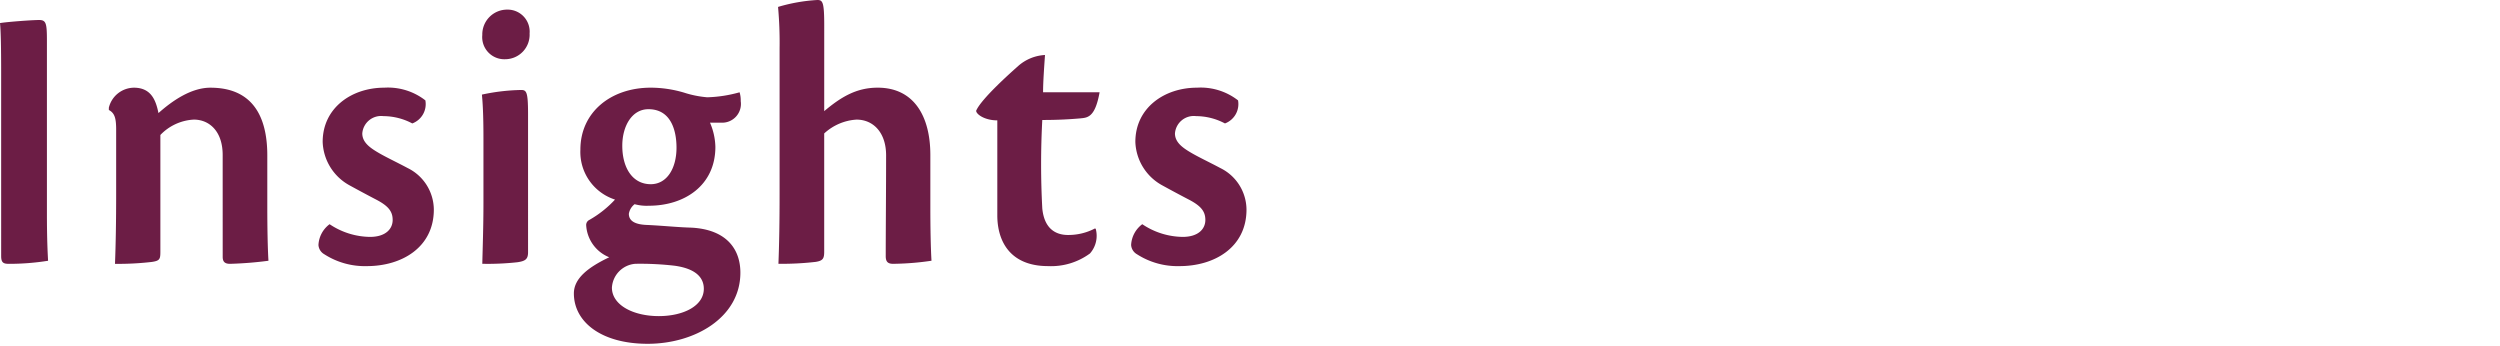
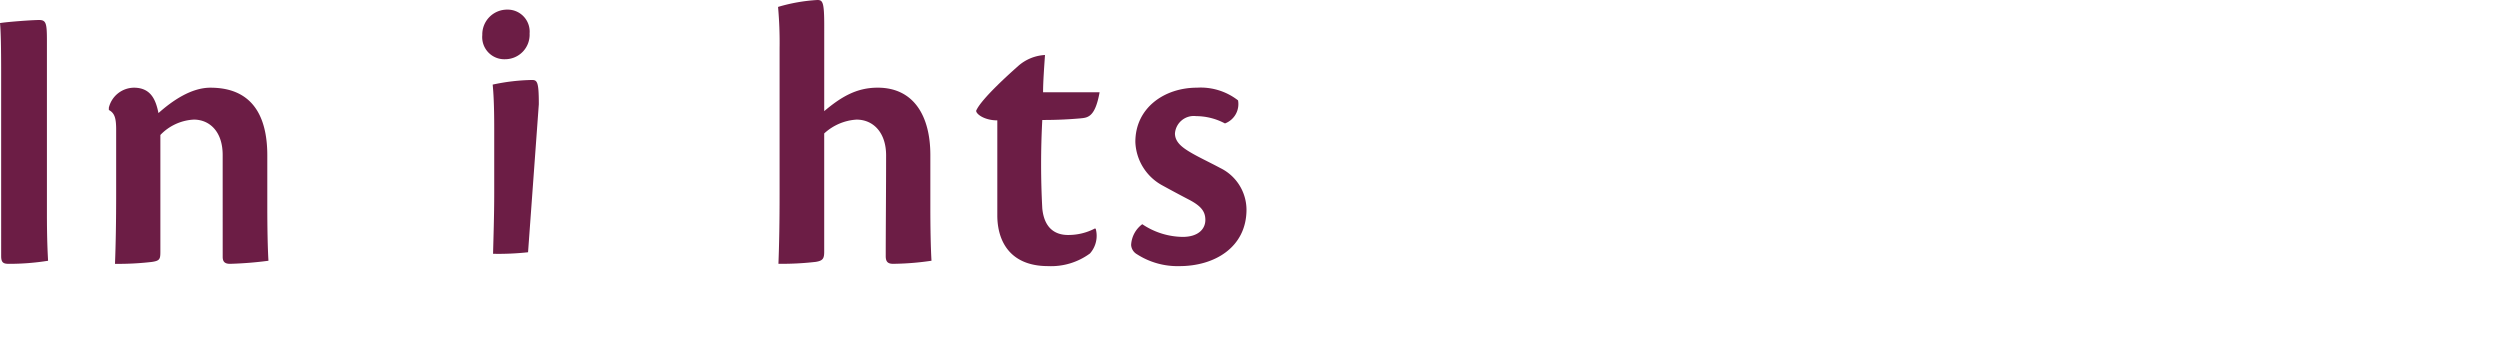
<svg xmlns="http://www.w3.org/2000/svg" viewBox="0 0 260 36">
  <g fill="#6c1d45">
    <path d="m.12 7.479c0-2.679-.04-4.32-.12-5.079.68-.12 3.279-.319 4.08-.319.719 0 .8.359.8 2.159v17.96c0 2.8.08 4.119.12 4.919a25.577 25.577 0 0 1 -4.079.32c-.56 0-.8-.12-.8-.8z" />
    <path d="m23.158 16.117c0-2.479-1.4-3.679-3-3.679a5.169 5.169 0 0 0 -3.479 1.6v12.162c0 .761-.08.92-.88 1.04a30.291 30.291 0 0 1 -3.84.2c.081-2.039.121-4.479.121-7.279v-6.683c0-1.2-.161-1.72-.76-2.04v-.238a2.716 2.716 0 0 1 2.6-2.08c1.76 0 2.28 1.24 2.56 2.64 1.439-1.28 3.4-2.64 5.4-2.64 4.919 0 5.919 3.76 5.919 7.039v5.4c0 2.12.04 4.239.12 5.559a38.443 38.443 0 0 1 -4 .32c-.559 0-.759-.24-.759-.72z" />
-     <path d="m44.238 10.438a2.149 2.149 0 0 1 -1.36 2.4 6.422 6.422 0 0 0 -3-.76 1.962 1.962 0 0 0 -2.2 1.8c0 .88.719 1.44 1.6 1.96.8.48 2 1.04 3.12 1.64a4.843 4.843 0 0 1 2.72 4.319c0 3.919-3.32 5.879-6.959 5.879a7.787 7.787 0 0 1 -4.44-1.239 1.192 1.192 0 0 1 -.6-.96 2.869 2.869 0 0 1 1.159-2.16 7.688 7.688 0 0 0 4.2 1.32c1.639 0 2.359-.84 2.359-1.76 0-.88-.44-1.439-1.64-2.08-1-.52-2.039-1.079-2.839-1.519a5.357 5.357 0 0 1 -2.8-4.52c0-3.559 3.039-5.639 6.4-5.639a6.331 6.331 0 0 1 4.28 1.319z" />
-     <path d="m54.918 26.235c0 .721-.28.92-1.12 1.04a28.392 28.392 0 0 1 -3.639.16c.04-1.64.12-3.959.12-6.319v-6.759c0-2.479-.08-3.679-.16-4.519a20.965 20.965 0 0 1 4.079-.48c.56 0 .72.2.72 2.52zm.16-22.756a2.547 2.547 0 0 1 -2.519 2.68 2.3 2.3 0 0 1 -2.4-2.52 2.58 2.58 0 0 1 2.6-2.639 2.289 2.289 0 0 1 2.319 2.479z" />
-     <path d="m71.157 9.638a10.635 10.635 0 0 0 2.4.48 13.756 13.756 0 0 0 3.36-.52 2.878 2.878 0 0 1 .119.92 1.953 1.953 0 0 1 -2.036 2.24h-1.16a6.7 6.7 0 0 1 .56 2.519c0 4-3.2 6.119-6.919 6.119a4.722 4.722 0 0 1 -1.48-.16 1.582 1.582 0 0 0 -.6 1c0 .72.6 1.12 1.92 1.16 1.68.08 3.16.24 4.6.28 3.68.2 5.079 2.28 5.079 4.679 0 4.679-4.759 7.4-9.638 7.4-4.839 0-7.679-2.28-7.679-5.239 0-1.52 1.4-2.68 3.679-3.76a3.823 3.823 0 0 1 -2.4-3.359.588.588 0 0 1 .32-.52 11.056 11.056 0 0 0 2.679-2.12 5.2 5.2 0 0 1 -3.6-5.2c0-3.879 3.16-6.439 7.319-6.439a12.183 12.183 0 0 1 3.477.52zm-2.639 23.237c2.519 0 4.679-1.041 4.679-2.84 0-1.08-.72-2.08-3.04-2.4a30.887 30.887 0 0 0 -4.079-.2 2.642 2.642 0 0 0 -2.439 2.48c0 1.799 2.199 2.96 4.879 2.96zm-3.8-17.718c0 2.32 1.08 4 2.96 4 1.679 0 2.679-1.64 2.679-3.8 0-1.759-.56-4-2.919-4-1.72.001-2.72 1.761-2.72 3.8z" />
+     <path d="m54.918 26.235a28.392 28.392 0 0 1 -3.639.16c.04-1.64.12-3.959.12-6.319v-6.759c0-2.479-.08-3.679-.16-4.519a20.965 20.965 0 0 1 4.079-.48c.56 0 .72.2.72 2.52zm.16-22.756a2.547 2.547 0 0 1 -2.519 2.68 2.3 2.3 0 0 1 -2.4-2.52 2.58 2.58 0 0 1 2.6-2.639 2.289 2.289 0 0 1 2.319 2.479z" />
    <path d="m85.718 11.558c1.759-1.48 3.359-2.44 5.559-2.44 3.8 0 5.479 3 5.479 7v5.439c0 2.16.04 4.239.119 5.559a28.635 28.635 0 0 1 -4 .32c-.56 0-.759-.24-.759-.8 0-2.919.039-6.958.039-10.478 0-2.36-1.319-3.719-3.079-3.719a5.457 5.457 0 0 0 -3.359 1.439v12.277c0 .72-.12.96-.88 1.08a30.927 30.927 0 0 1 -3.88.2c.081-2.039.12-4.439.12-7.239v-15.157a41.665 41.665 0 0 0 -.159-4.319 17.825 17.825 0 0 1 4.082-.72c.56 0 .72.2.72 2.64z" />
    <path d="m113.957 23.8a2.77 2.77 0 0 1 -.6 2.559 6.82 6.82 0 0 1 -4.357 1.316c-3.96 0-5.28-2.6-5.28-5.279v-9.878c-1.32 0-2.2-.64-2.2-1 .52-1.24 3.679-4.039 4.4-4.679a4.584 4.584 0 0 1 2.759-1.12c-.08 1.2-.2 2.8-.2 3.879h5.878c-.48 2.68-1.279 2.64-2.079 2.72-.96.08-2.12.16-3.88.16a86.457 86.457 0 0 0 0 9.2c.2 2.04 1.32 2.76 2.68 2.76a5.955 5.955 0 0 0 2.8-.68z" />
    <path d="m128.756 10.438a2.149 2.149 0 0 1 -1.36 2.4 6.418 6.418 0 0 0 -3-.76 1.963 1.963 0 0 0 -2.2 1.8c0 .88.72 1.44 1.6 1.96.8.48 2 1.04 3.12 1.64a4.844 4.844 0 0 1 2.719 4.319c0 3.919-3.32 5.879-6.959 5.879a7.784 7.784 0 0 1 -4.439-1.239 1.194 1.194 0 0 1 -.6-.96 2.867 2.867 0 0 1 1.16-2.16 7.684 7.684 0 0 0 4.2 1.32c1.64 0 2.36-.84 2.36-1.76 0-.88-.44-1.439-1.64-2.08-1-.52-2.04-1.079-2.84-1.519a5.359 5.359 0 0 1 -2.8-4.52c0-3.559 3.04-5.639 6.4-5.639a6.327 6.327 0 0 1 4.279 1.319z" />
  </g>
</svg>